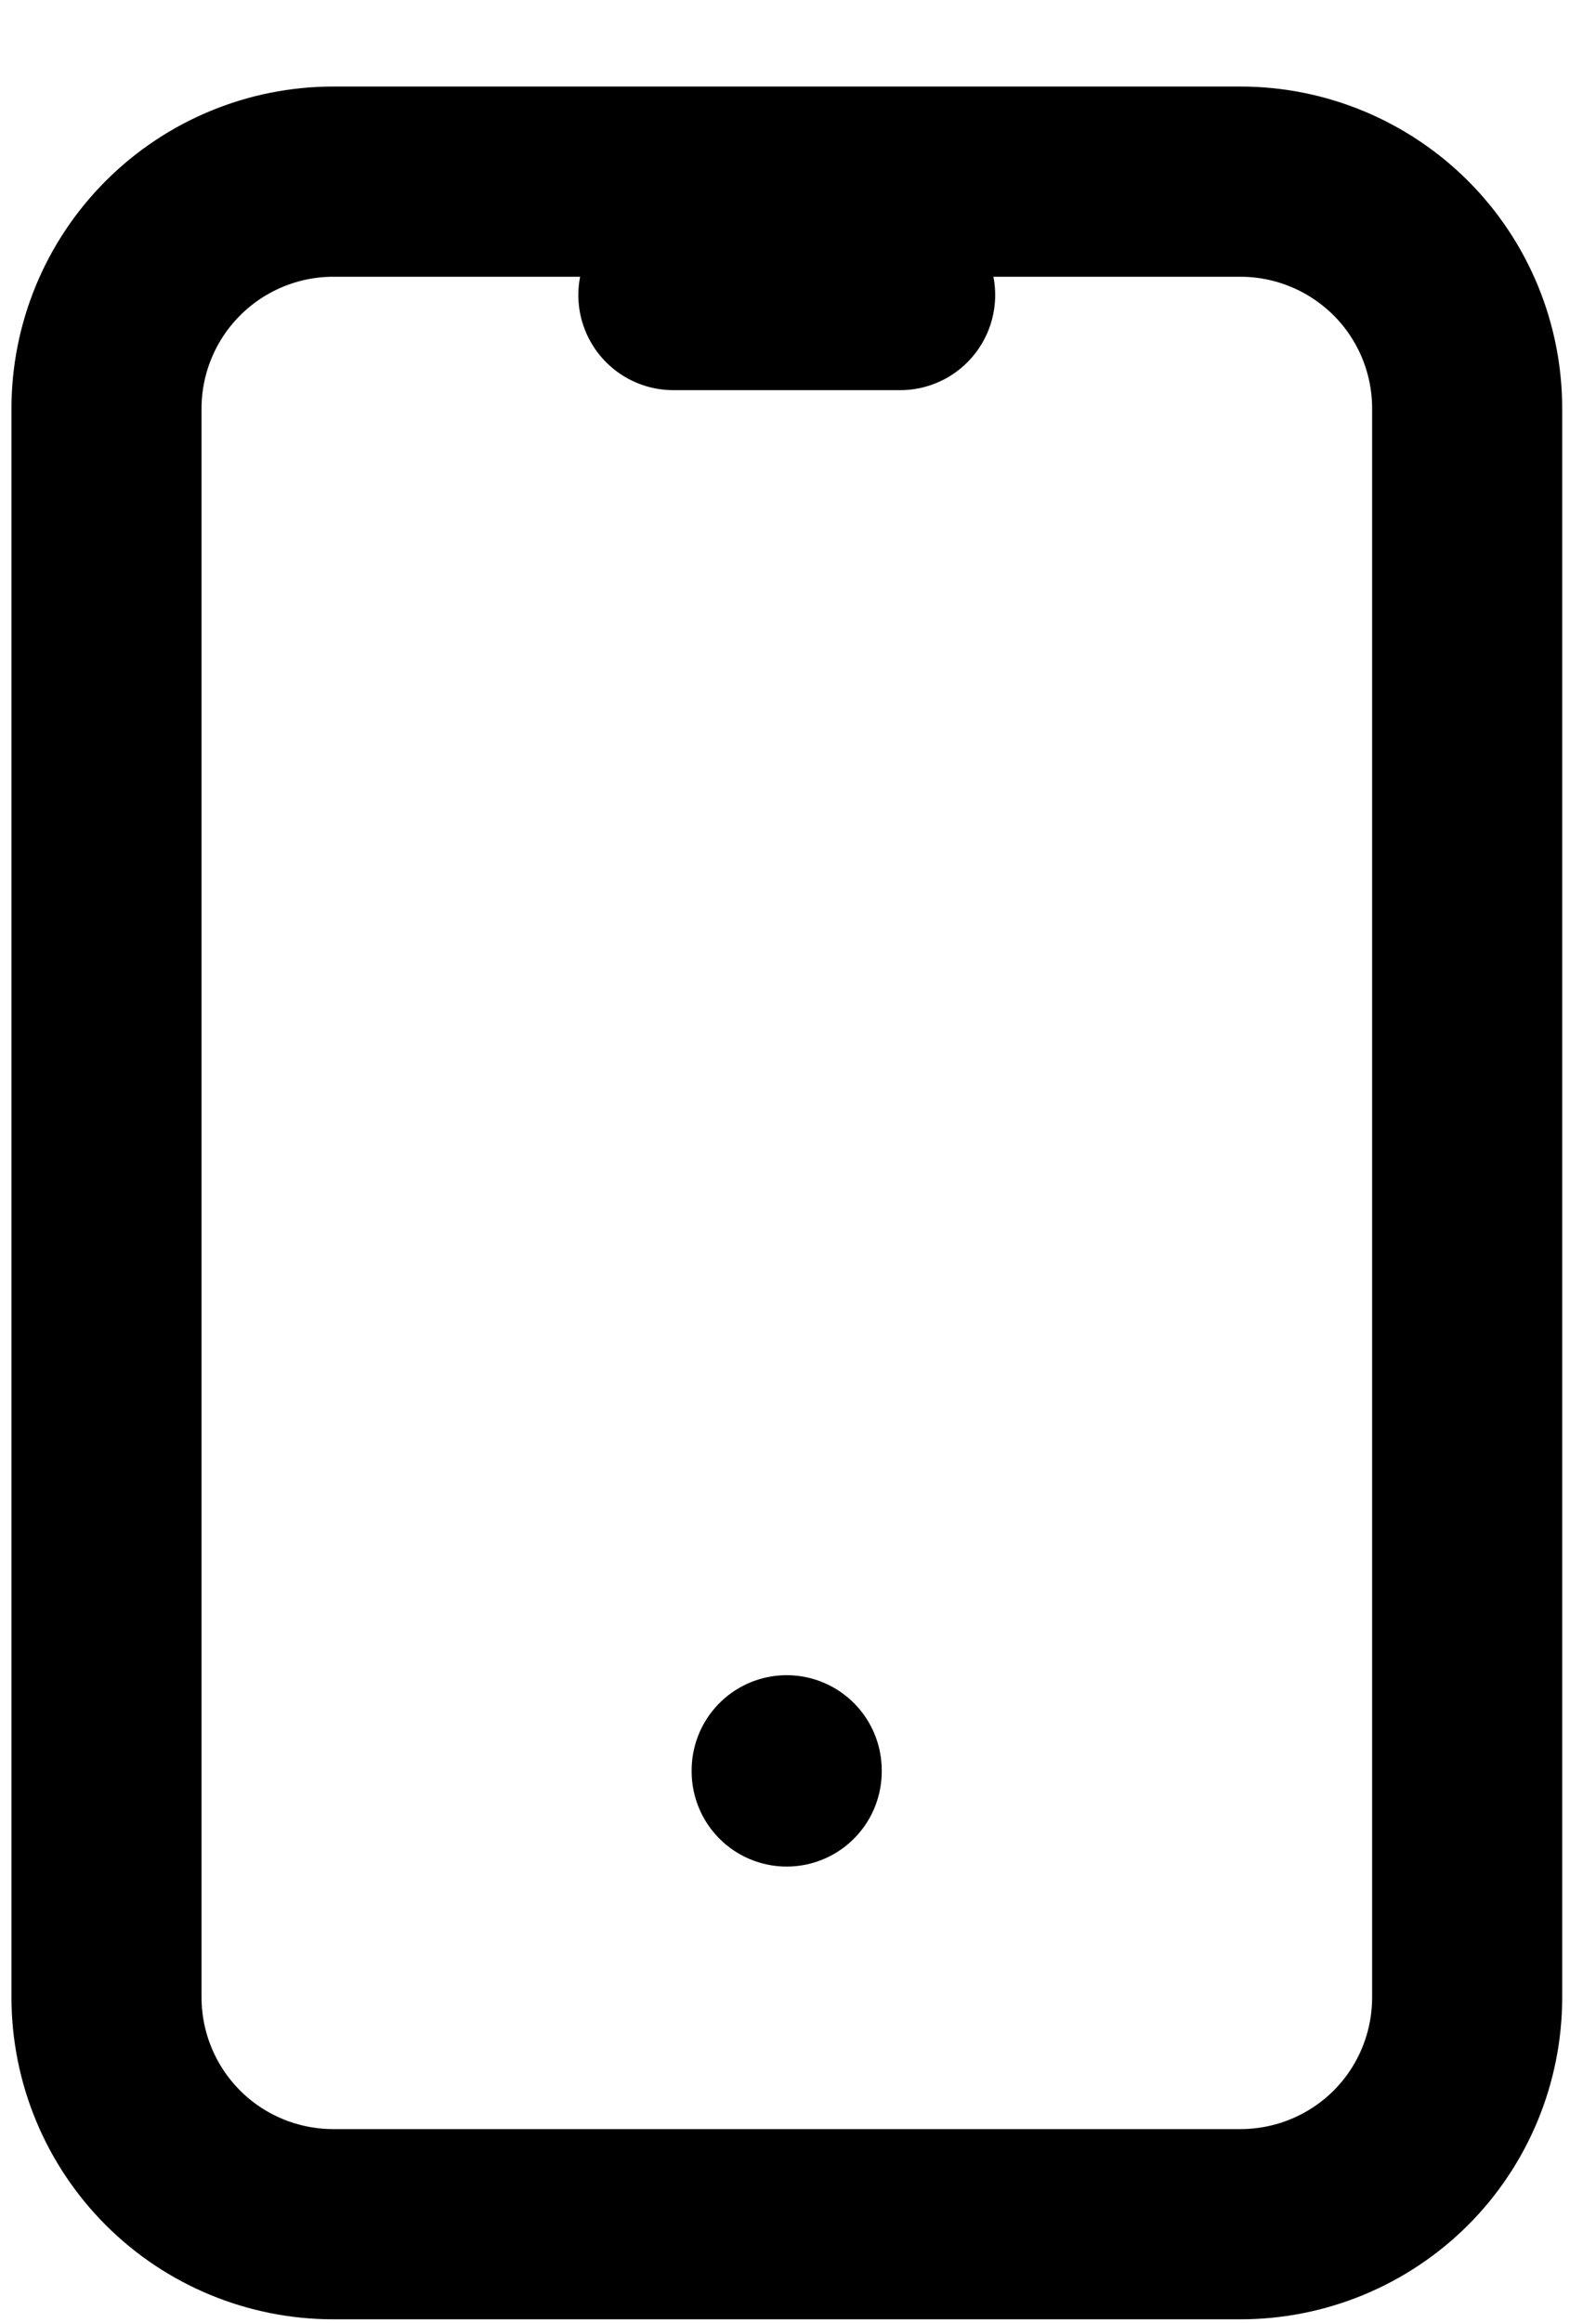
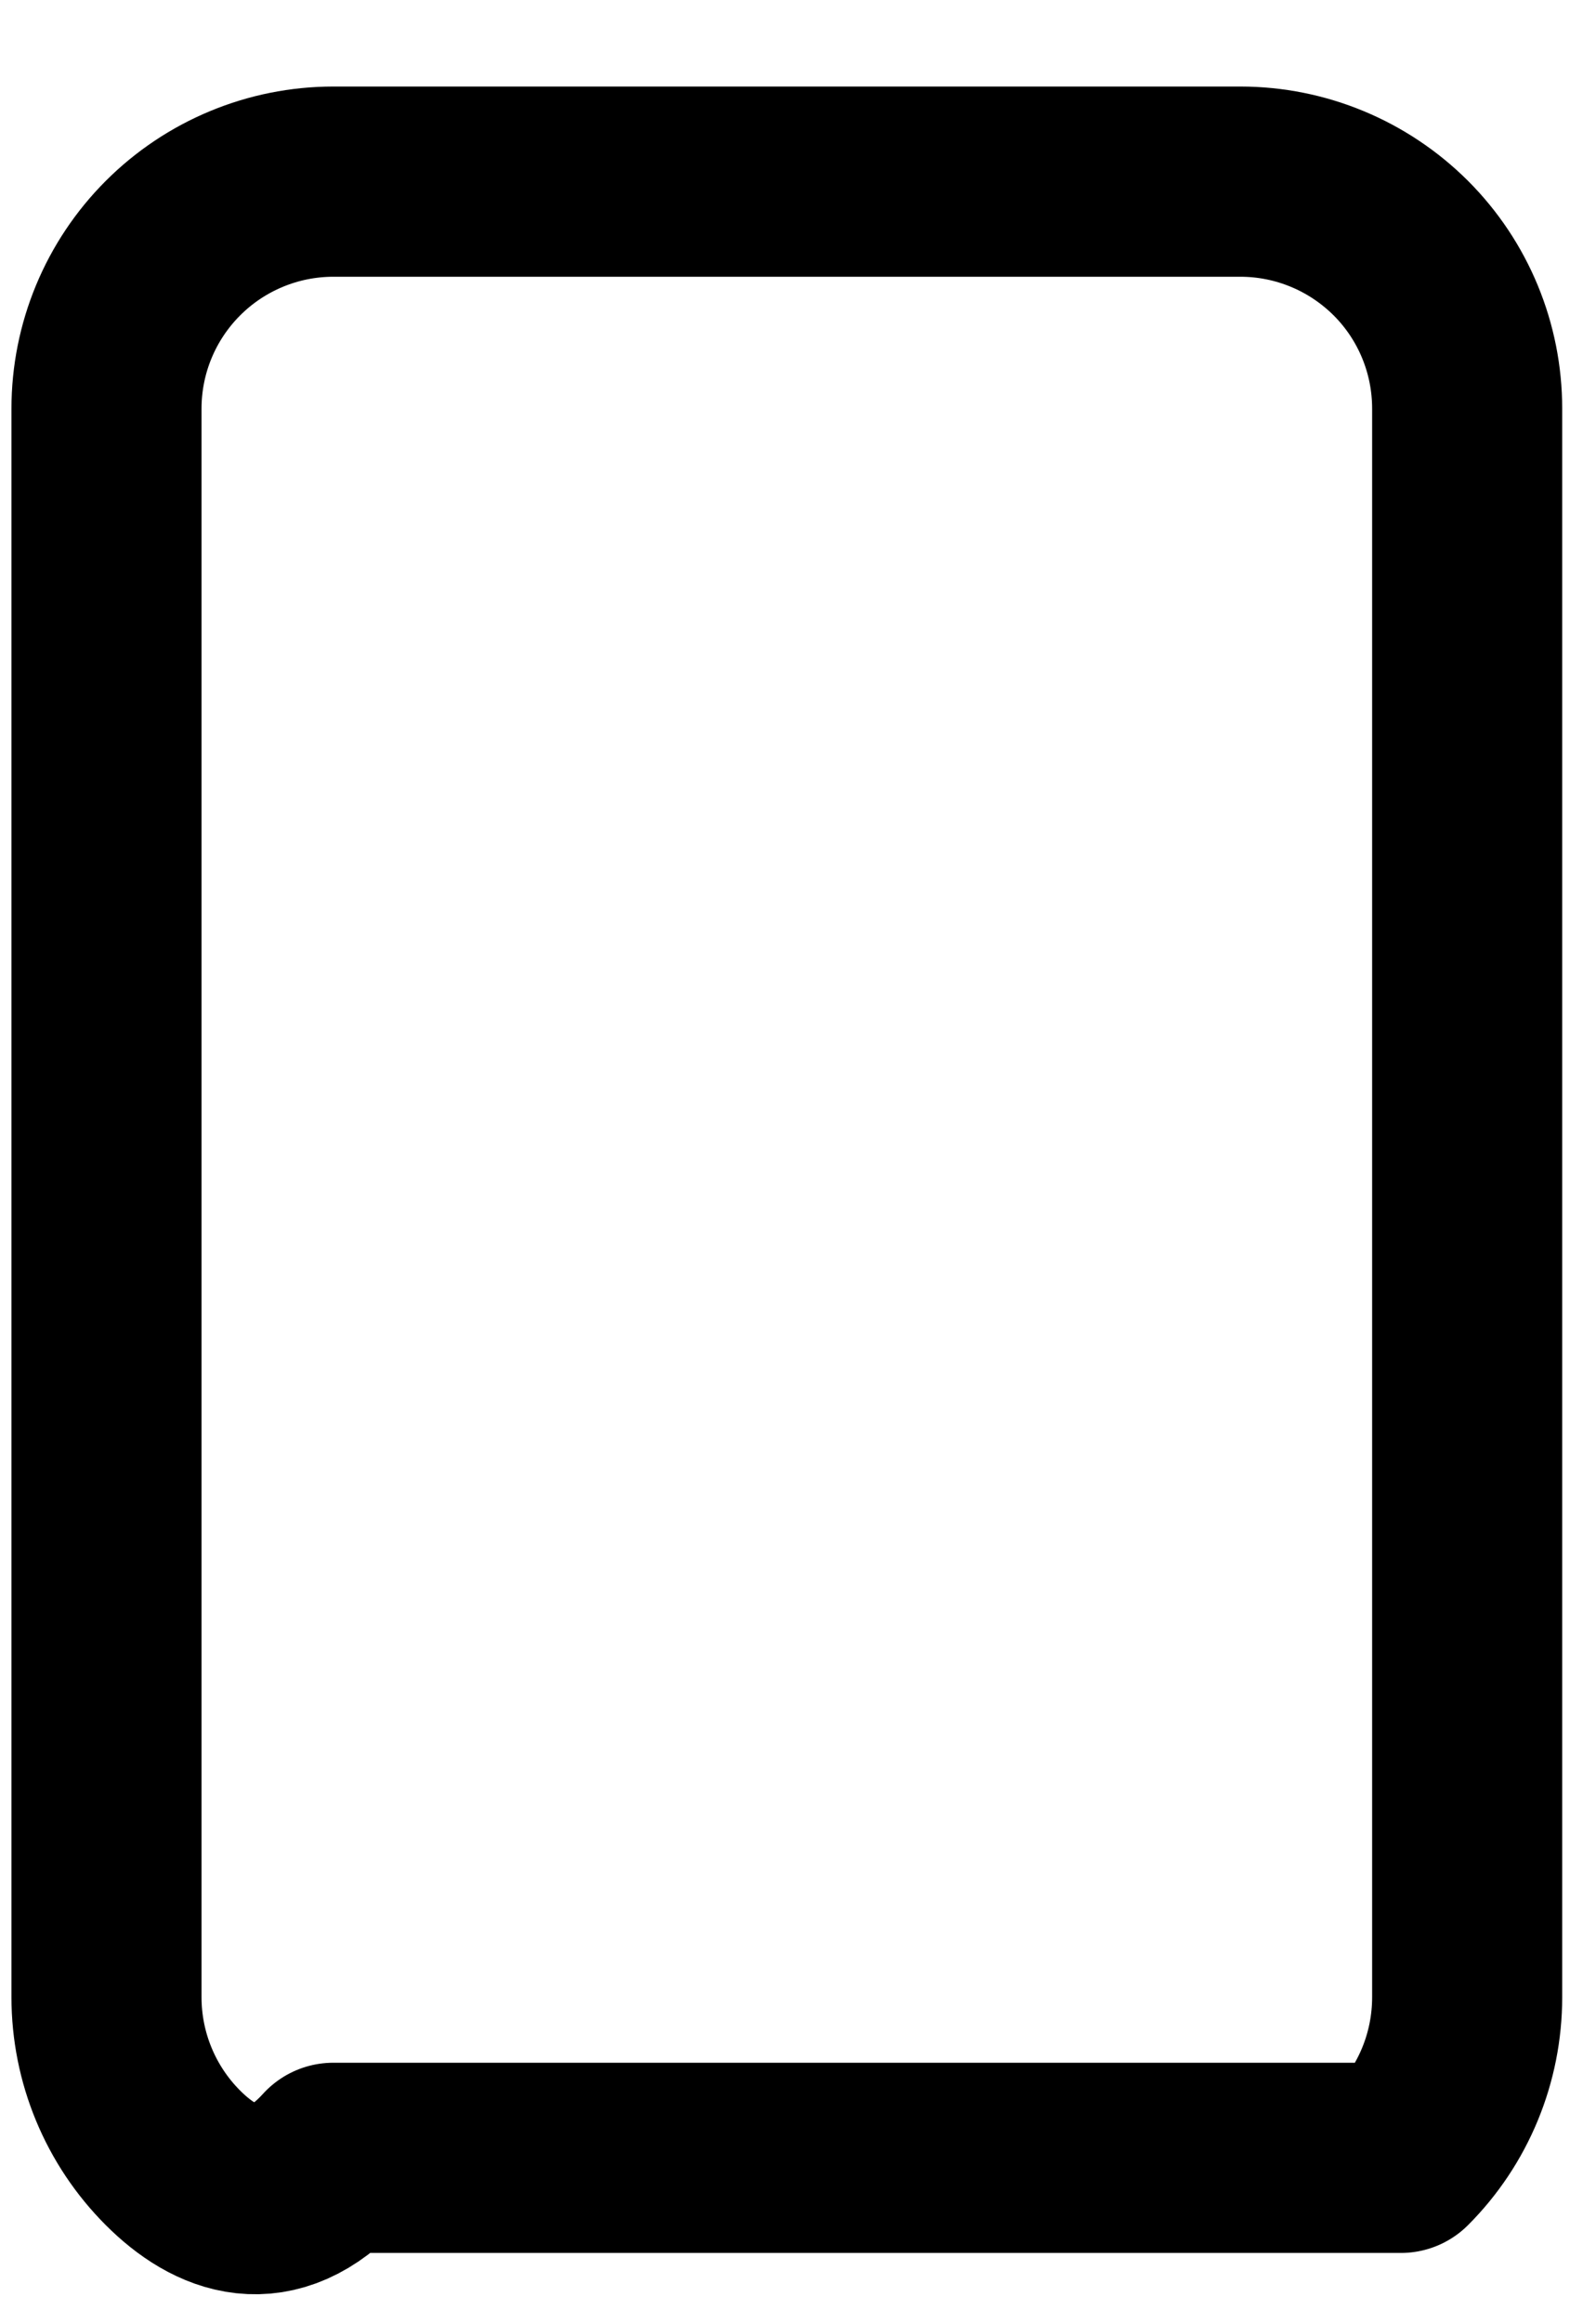
<svg xmlns="http://www.w3.org/2000/svg" width="11" height="16" viewBox="0 0 11 16" fill="none">
-   <path d="M0.734 2.814C0.734 2.399 0.899 2.002 1.192 1.709C1.485 1.416 1.883 1.251 2.297 1.251H8.549C8.964 1.251 9.361 1.416 9.655 1.709C9.948 2.002 10.112 2.399 10.112 2.814V13.755C10.112 14.17 9.948 14.568 9.655 14.861C9.361 15.154 8.964 15.318 8.549 15.318H2.297C1.883 15.318 1.485 15.154 1.192 14.861C0.899 14.568 0.734 14.17 0.734 13.755V2.814Z" stroke="black" stroke-width="1.31" stroke-linecap="round" stroke-linejoin="round" />
-   <path d="M4.641 2.032H6.204" stroke="black" stroke-width="1.31" stroke-linecap="round" stroke-linejoin="round" />
-   <path d="M5.422 12.192V12.2" stroke="black" stroke-width="1.31" stroke-linecap="round" stroke-linejoin="round" />
+   <path d="M0.734 2.814C0.734 2.399 0.899 2.002 1.192 1.709C1.485 1.416 1.883 1.251 2.297 1.251H8.549C8.964 1.251 9.361 1.416 9.655 1.709C9.948 2.002 10.112 2.399 10.112 2.814V13.755C10.112 14.17 9.948 14.568 9.655 14.861H2.297C1.883 15.318 1.485 15.154 1.192 14.861C0.899 14.568 0.734 14.17 0.734 13.755V2.814Z" stroke="black" stroke-width="1.31" stroke-linecap="round" stroke-linejoin="round" />
</svg>